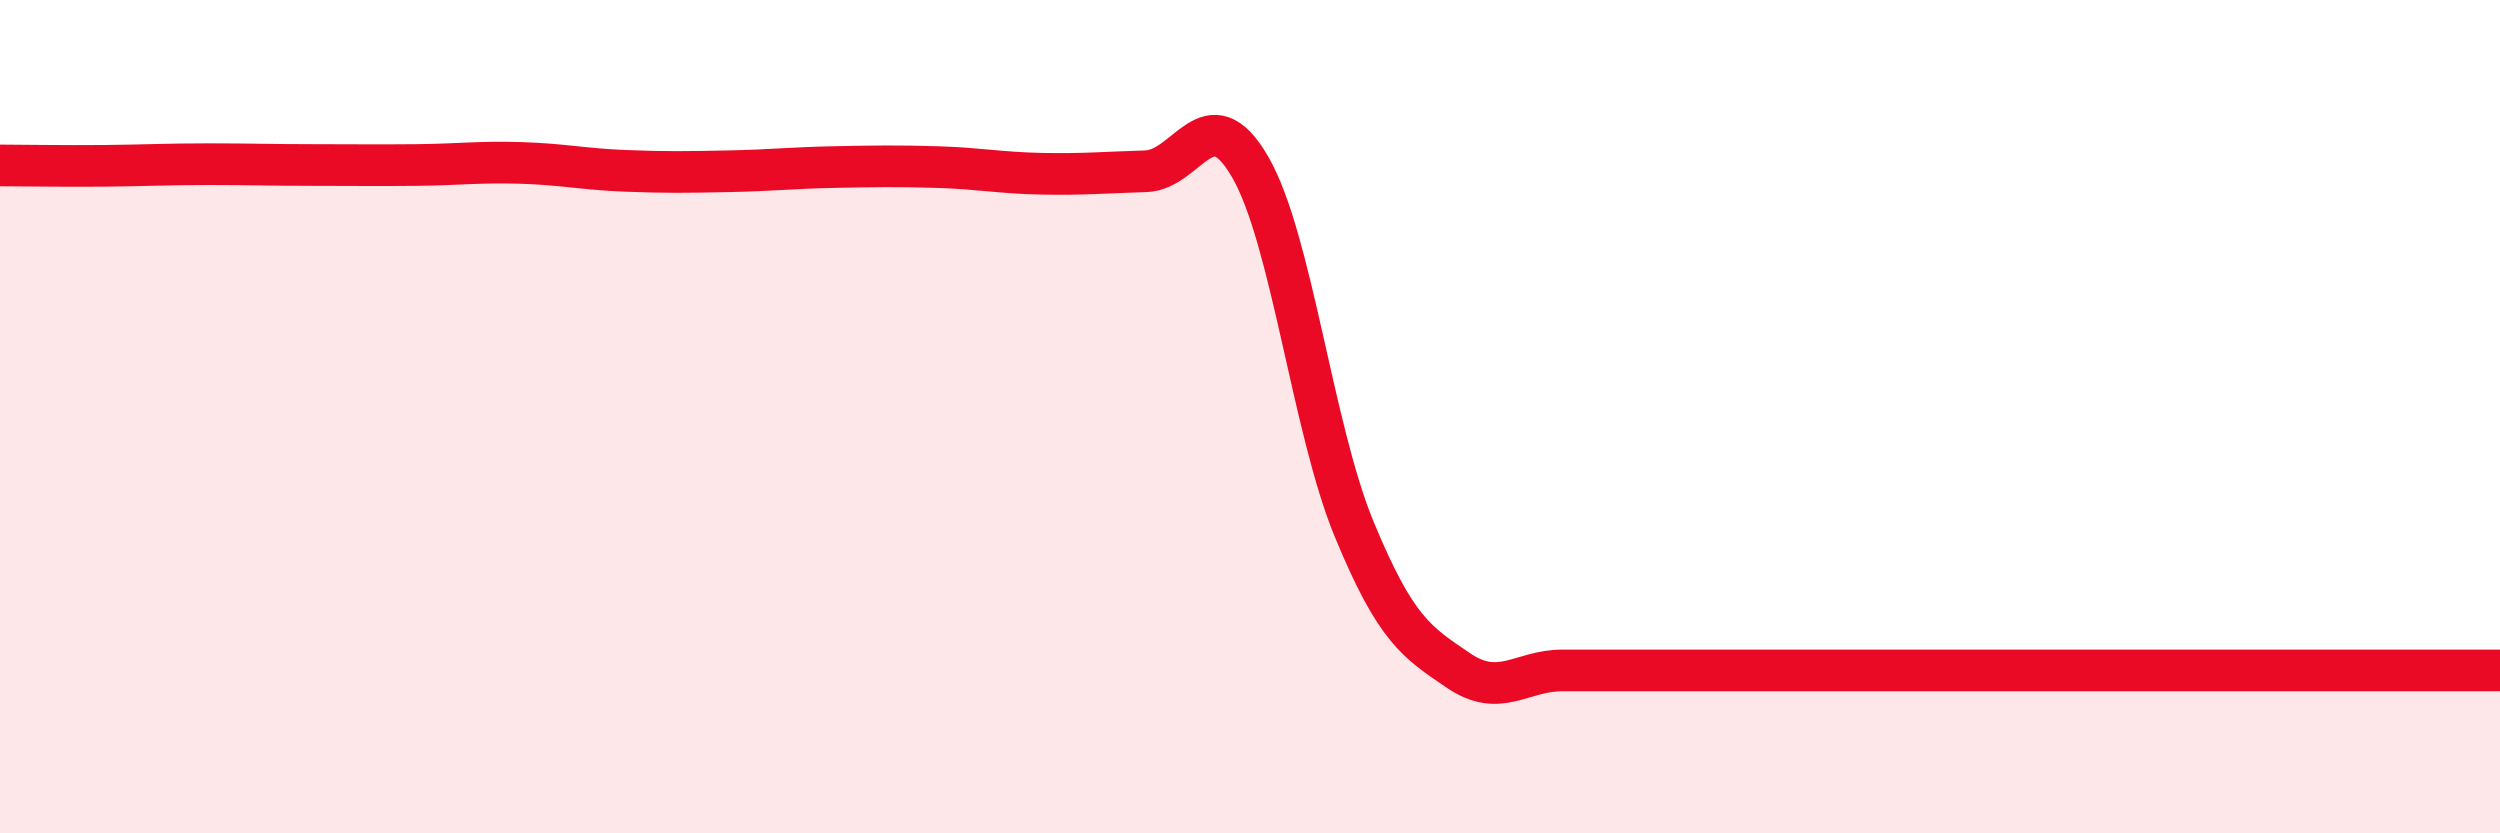
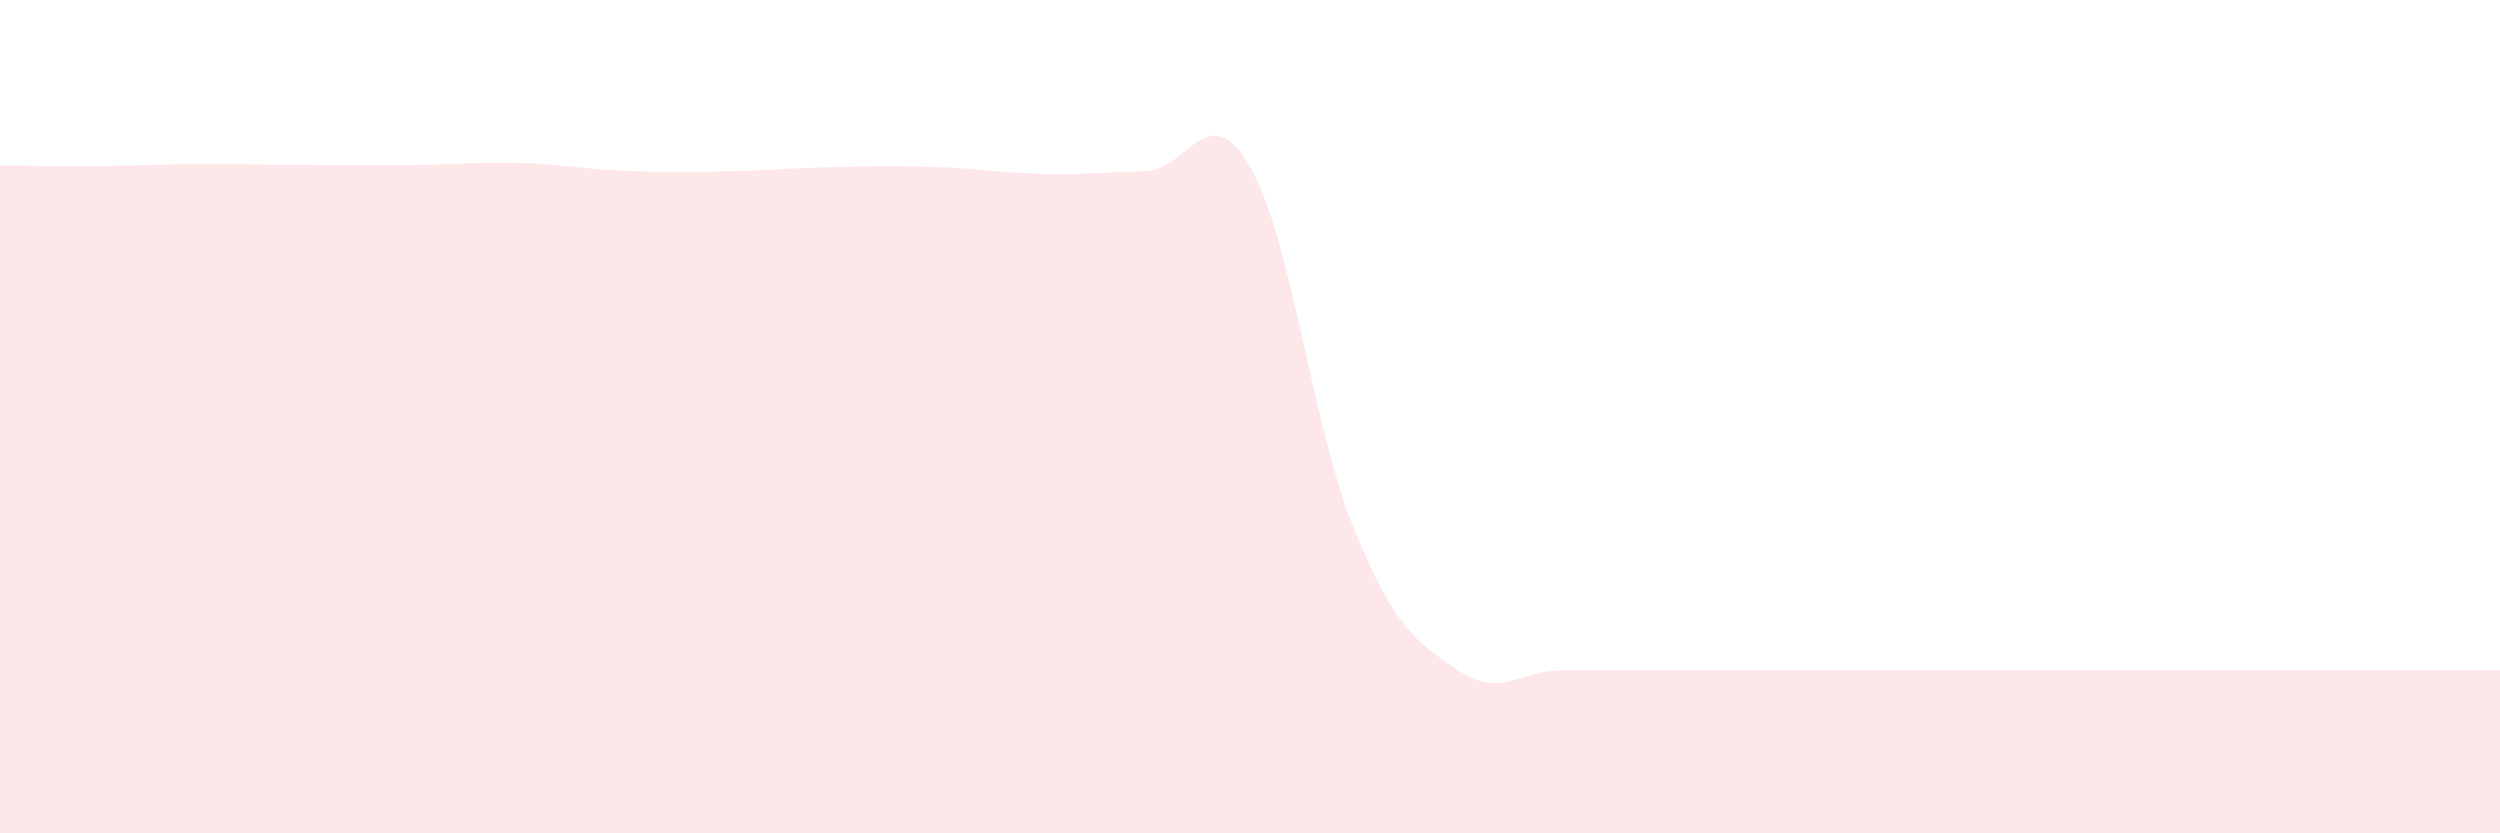
<svg xmlns="http://www.w3.org/2000/svg" width="60" height="20" viewBox="0 0 60 20">
  <path d="M 0,3.97 C 0.5,3.97 1.5,3.99 2.5,3.98 C 3.5,3.97 4,3.94 5,3.94 C 6,3.94 6.5,3.96 7.5,3.96 C 8.5,3.96 9,3.97 10,3.96 C 11,3.95 11.5,3.88 12.5,3.91 C 13.5,3.94 14,4.06 15,4.1 C 16,4.14 16.5,4.13 17.5,4.11 C 18.5,4.09 19,4.03 20,4.01 C 21,3.99 21.5,3.98 22.5,4.01 C 23.5,4.04 24,4.15 25,4.17 C 26,4.19 26.5,4.14 27.5,4.11 C 28.5,4.08 29,2.28 30,4 C 31,5.72 31.5,10.28 32.5,12.7 C 33.5,15.12 34,15.41 35,16.09 C 36,16.77 36.5,16.09 37.5,16.09 C 38.5,16.09 39,16.09 40,16.09 C 41,16.09 41.5,16.09 42.5,16.09 C 43.5,16.09 44,16.09 45,16.09 C 46,16.09 46.5,16.09 47.5,16.09 C 48.5,16.09 49,16.09 50,16.09 C 51,16.09 51.5,16.09 52.5,16.09 C 53.5,16.09 53.5,16.09 55,16.09 C 56.5,16.09 59,16.09 60,16.09L60 20L0 20Z" fill="#EB0A25" opacity="0.1" stroke-linecap="round" stroke-linejoin="round" />
-   <path d="M 0,3.97 C 0.5,3.97 1.5,3.99 2.5,3.98 C 3.5,3.97 4,3.94 5,3.94 C 6,3.94 6.5,3.96 7.5,3.96 C 8.5,3.96 9,3.97 10,3.96 C 11,3.95 11.5,3.88 12.5,3.91 C 13.5,3.94 14,4.06 15,4.1 C 16,4.14 16.5,4.13 17.5,4.11 C 18.5,4.09 19,4.03 20,4.01 C 21,3.99 21.5,3.98 22.5,4.01 C 23.5,4.04 24,4.15 25,4.17 C 26,4.19 26.5,4.14 27.5,4.11 C 28.5,4.08 29,2.28 30,4 C 31,5.72 31.5,10.28 32.5,12.7 C 33.5,15.12 34,15.41 35,16.09 C 36,16.77 36.5,16.09 37.5,16.09 C 38.5,16.09 39,16.09 40,16.09 C 41,16.09 41.5,16.09 42.5,16.09 C 43.5,16.09 44,16.09 45,16.09 C 46,16.09 46.5,16.09 47.5,16.09 C 48.5,16.09 49,16.09 50,16.09 C 51,16.09 51.5,16.09 52.5,16.09 C 53.5,16.09 53.5,16.09 55,16.09 C 56.5,16.09 59,16.09 60,16.09" stroke="#EB0A25" stroke-width="1" fill="none" stroke-linecap="round" stroke-linejoin="round" />
</svg>